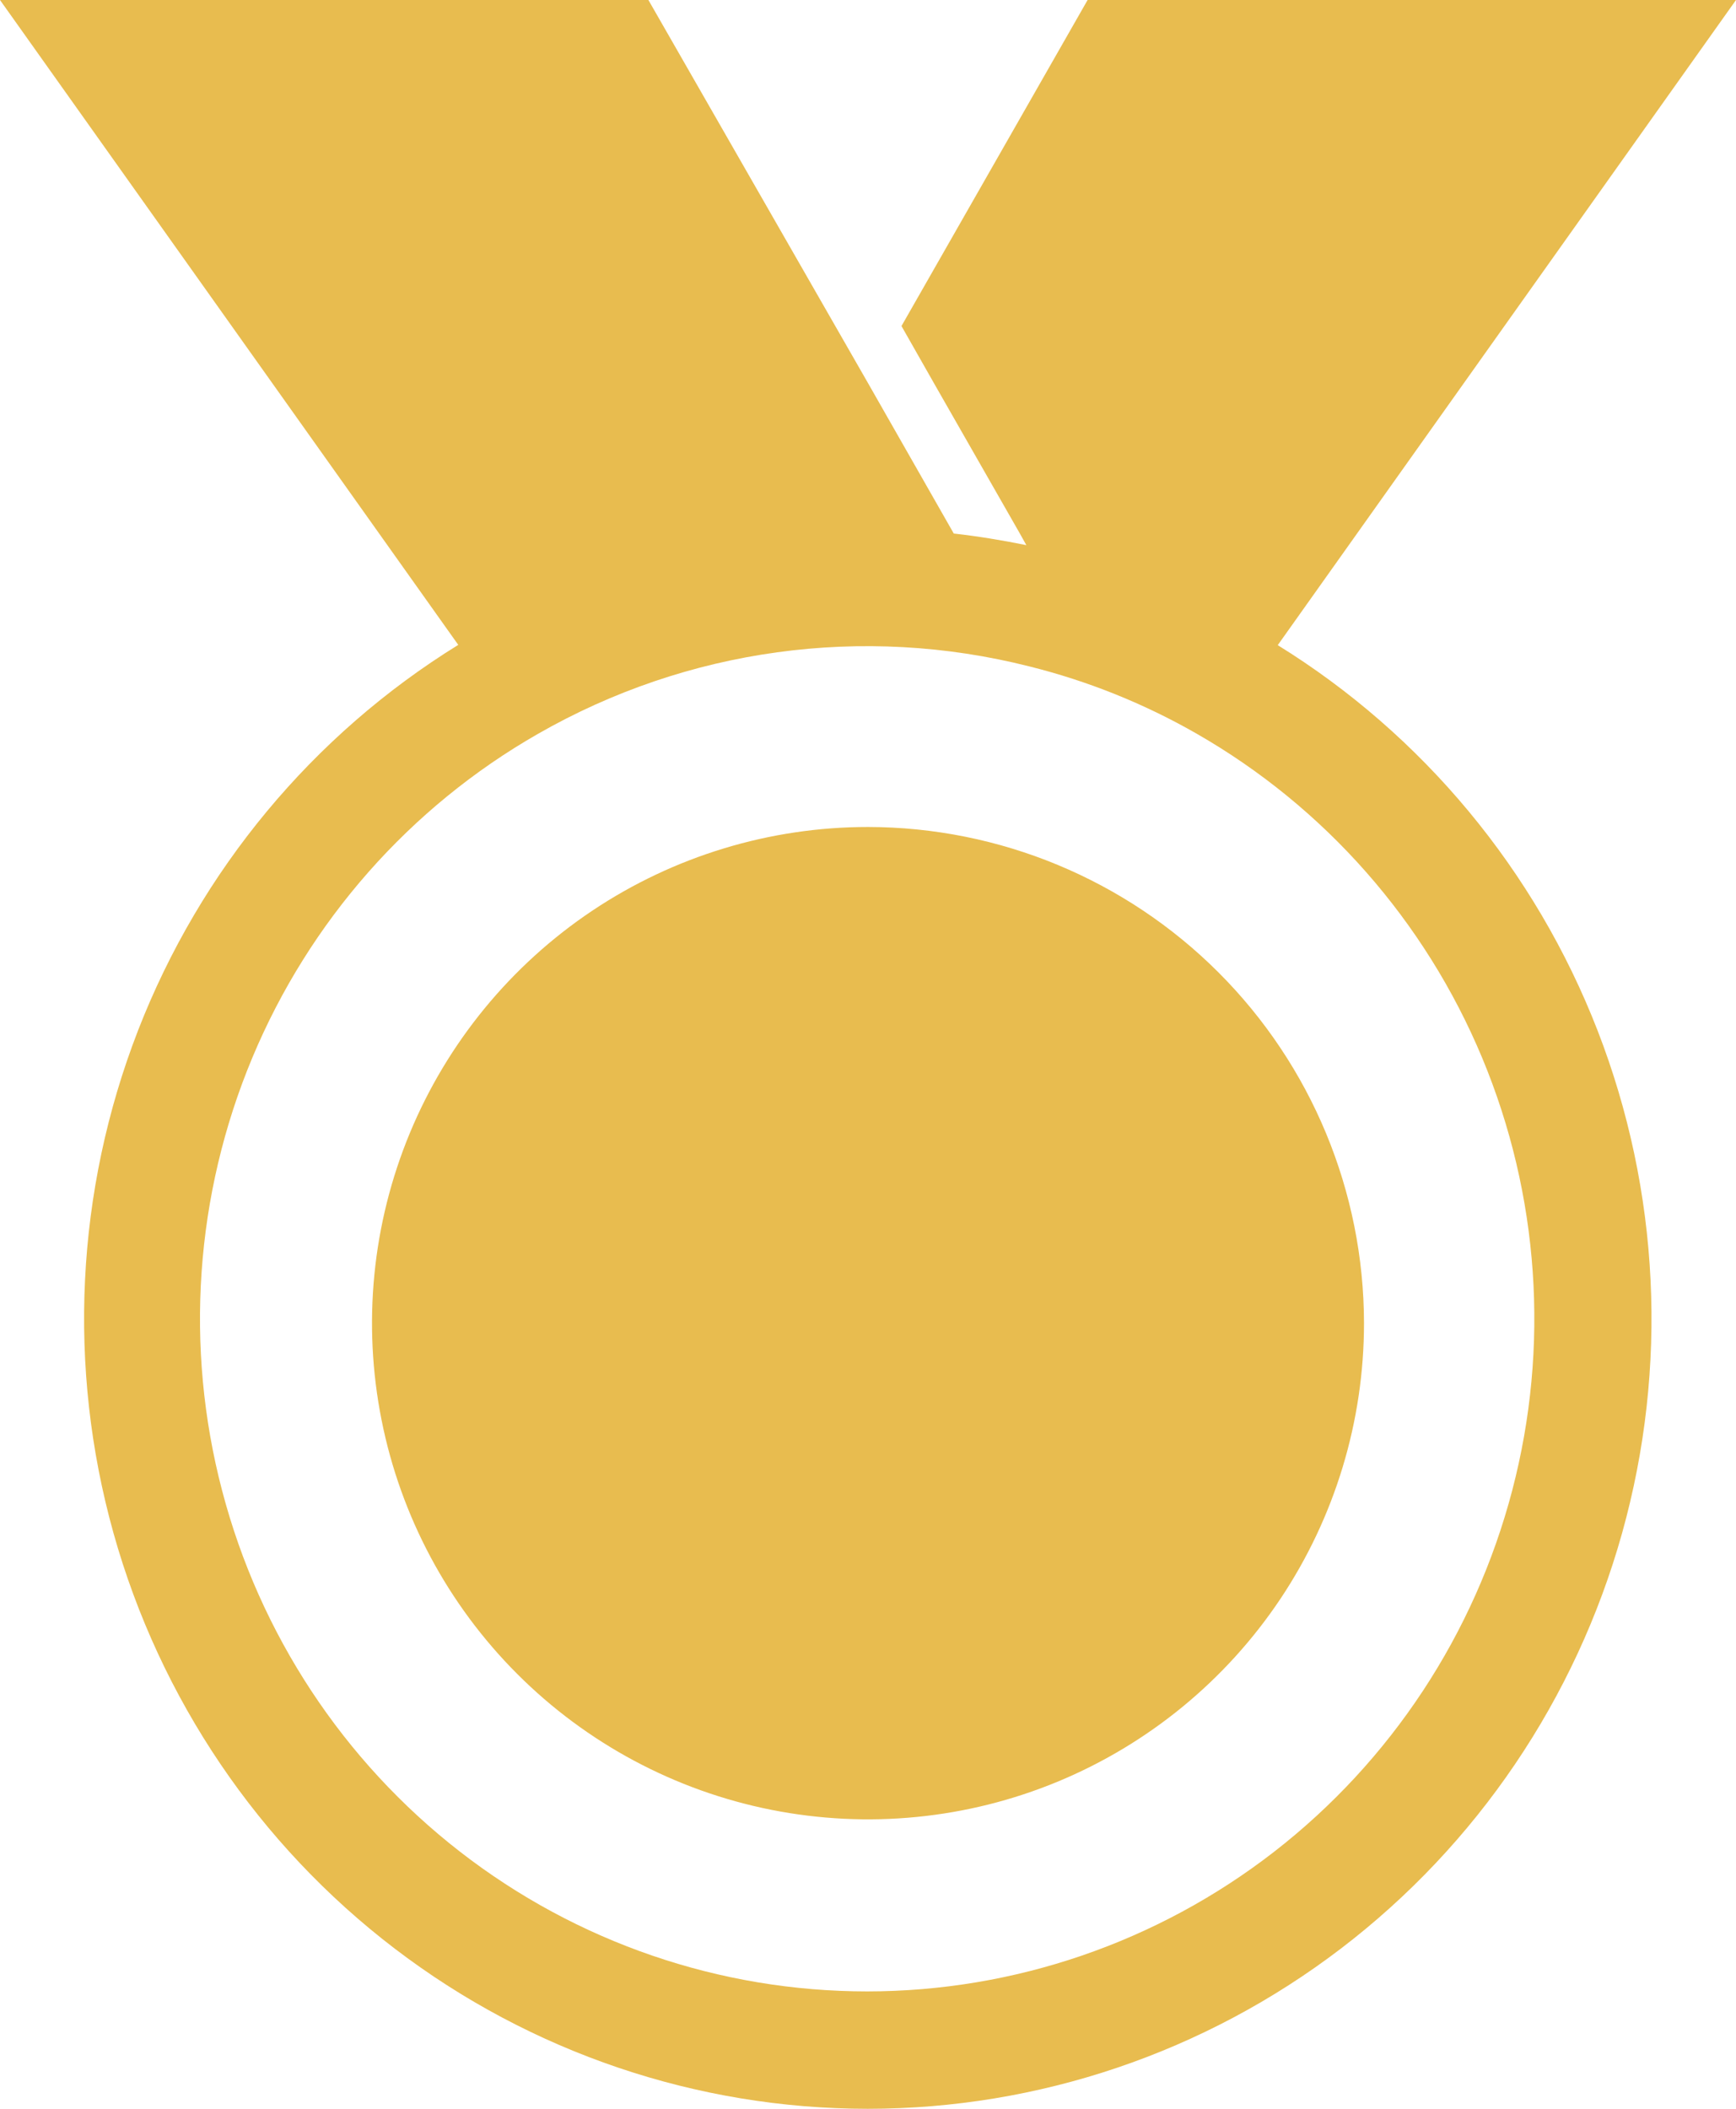
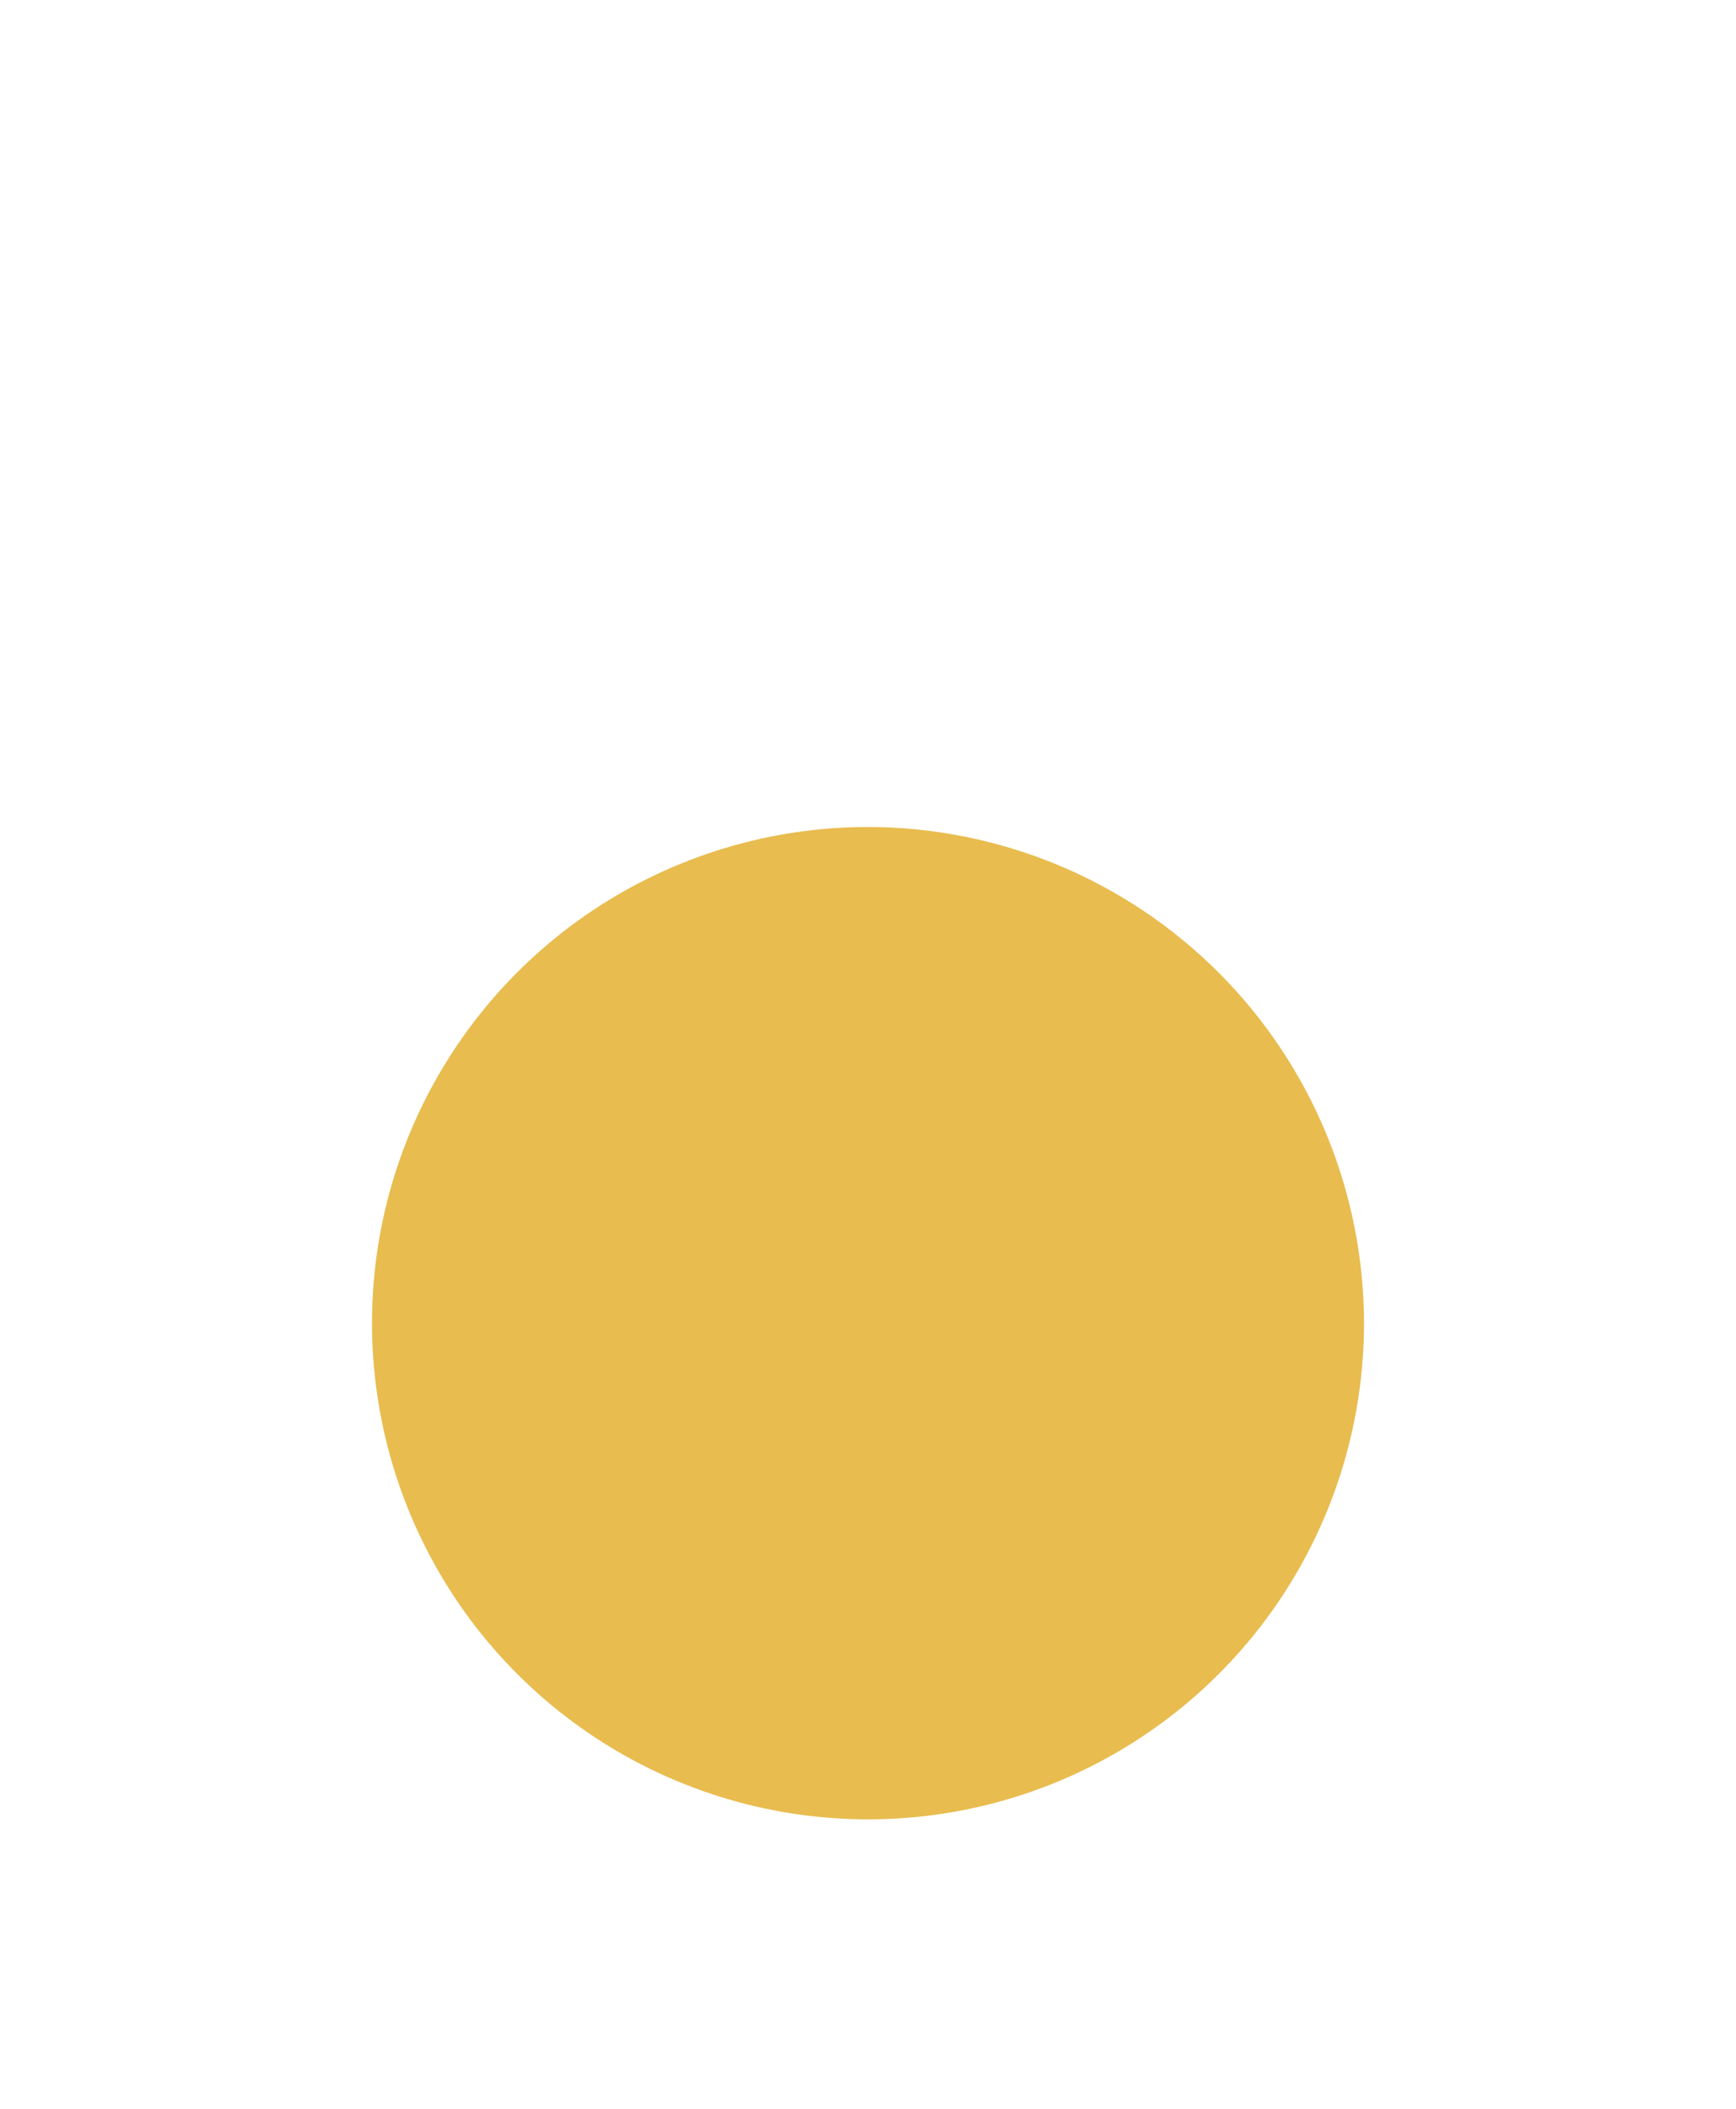
<svg xmlns="http://www.w3.org/2000/svg" width="42" height="51" viewBox="0 0 42 51" fill="none">
  <path d="M21 20C18.627 20 16.307 20.704 14.333 22.022C12.36 23.341 10.822 25.215 9.913 27.408C9.005 29.601 8.768 32.013 9.231 34.341C9.694 36.669 10.836 38.807 12.515 40.485C14.193 42.163 16.331 43.306 18.659 43.769C20.987 44.232 23.399 43.995 25.592 43.087C27.785 42.178 29.659 40.64 30.978 38.667C32.296 36.693 33 34.373 33 32C32.996 28.819 31.731 25.769 29.481 23.519C27.231 21.269 24.181 20.004 21 20Z" fill="#E8BC4F" />
-   <path d="M30.903 15.617L42 0H26.313L21.81 7.885L22.604 9.282L24.674 12.903L24.831 13.184C24.254 13.067 23.667 12.97 23.075 12.903L21.01 9.282L15.687 0H0L11.087 15.596C7.565 17.772 4.844 21.048 3.338 24.925C1.833 28.803 1.625 33.07 2.746 37.078C3.868 41.085 6.257 44.614 9.551 47.127C12.845 49.64 16.864 51 20.995 51C25.126 51 29.145 49.64 32.439 47.127C35.733 44.614 38.122 41.085 39.244 37.078C40.365 33.07 40.157 28.803 38.652 24.925C37.146 21.048 34.425 17.772 30.903 15.596V15.617ZM20.98 48.161C17.416 48.162 13.953 46.974 11.13 44.783C8.306 42.591 6.282 39.52 5.373 36.047C4.463 32.575 4.72 28.896 6.102 25.586C7.485 22.276 9.915 19.52 13.015 17.748C16.621 15.682 20.879 15.098 24.901 16.116C26.319 16.469 27.681 17.016 28.95 17.743C32.048 19.517 34.478 22.274 35.859 25.584C37.24 28.895 37.496 32.573 36.586 36.045C35.676 39.518 33.652 42.589 30.829 44.781C28.006 46.972 24.543 48.16 20.98 48.161Z" fill="#E8BC4F" />
</svg>